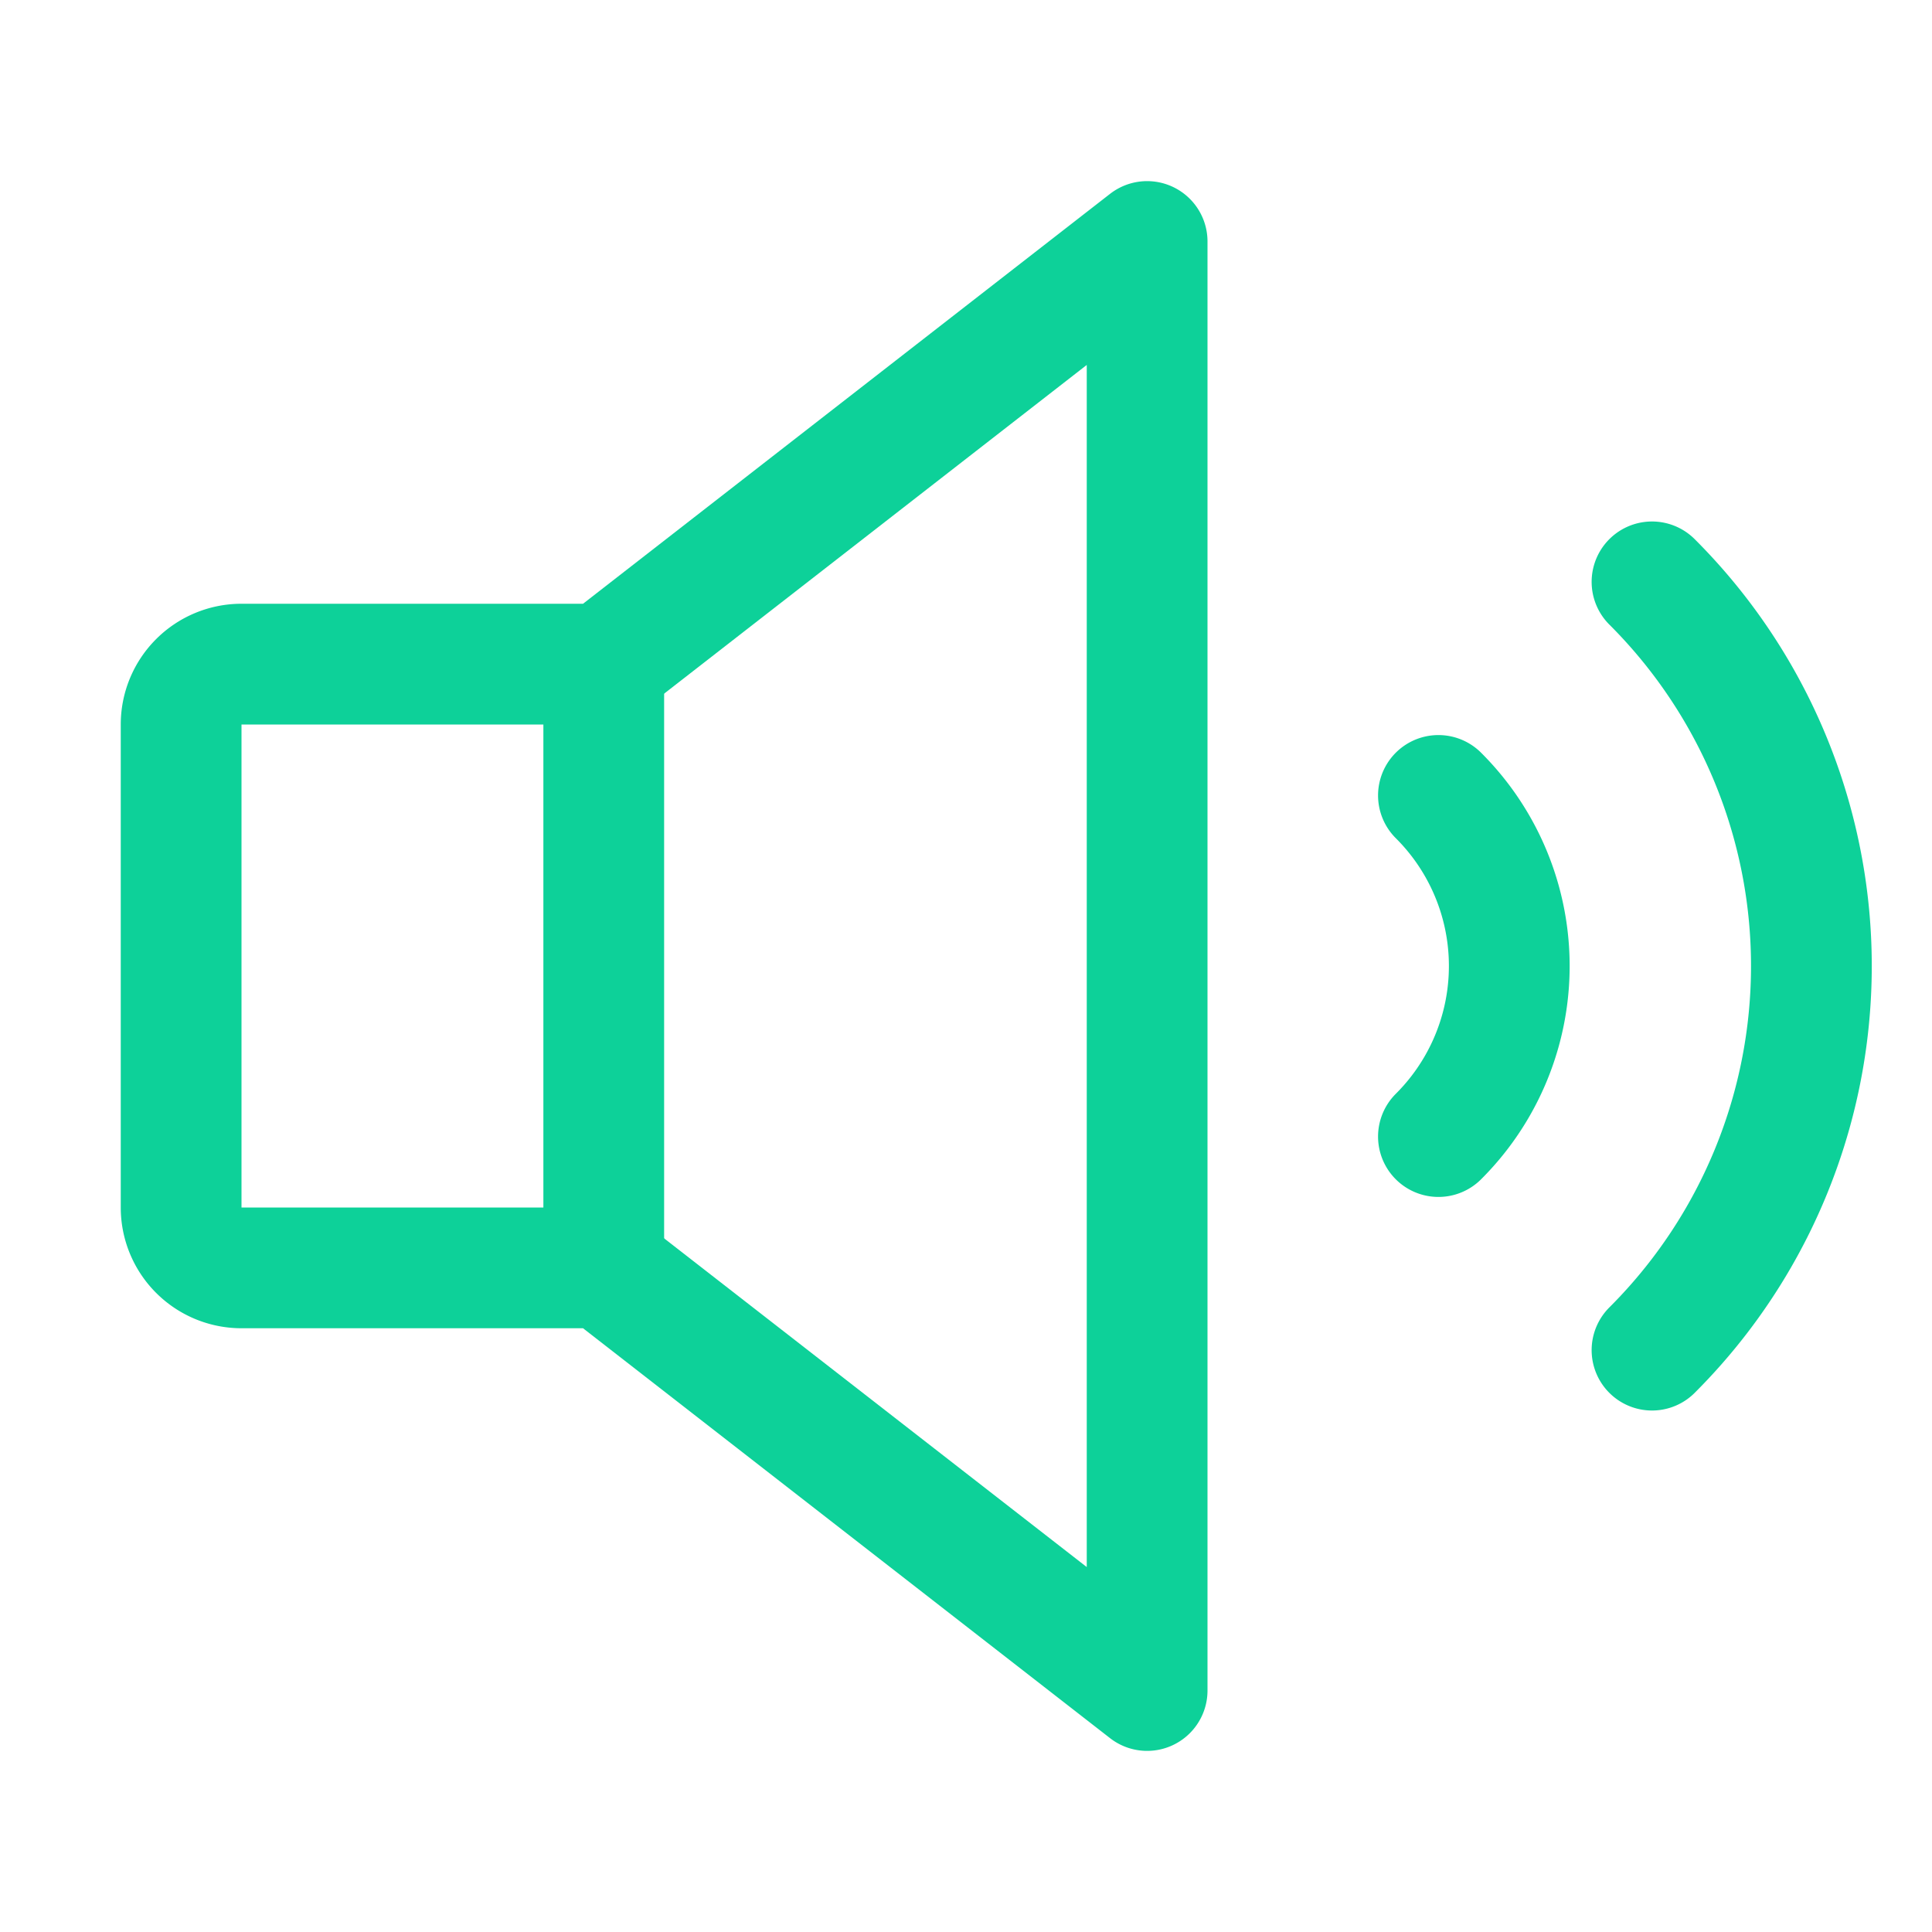
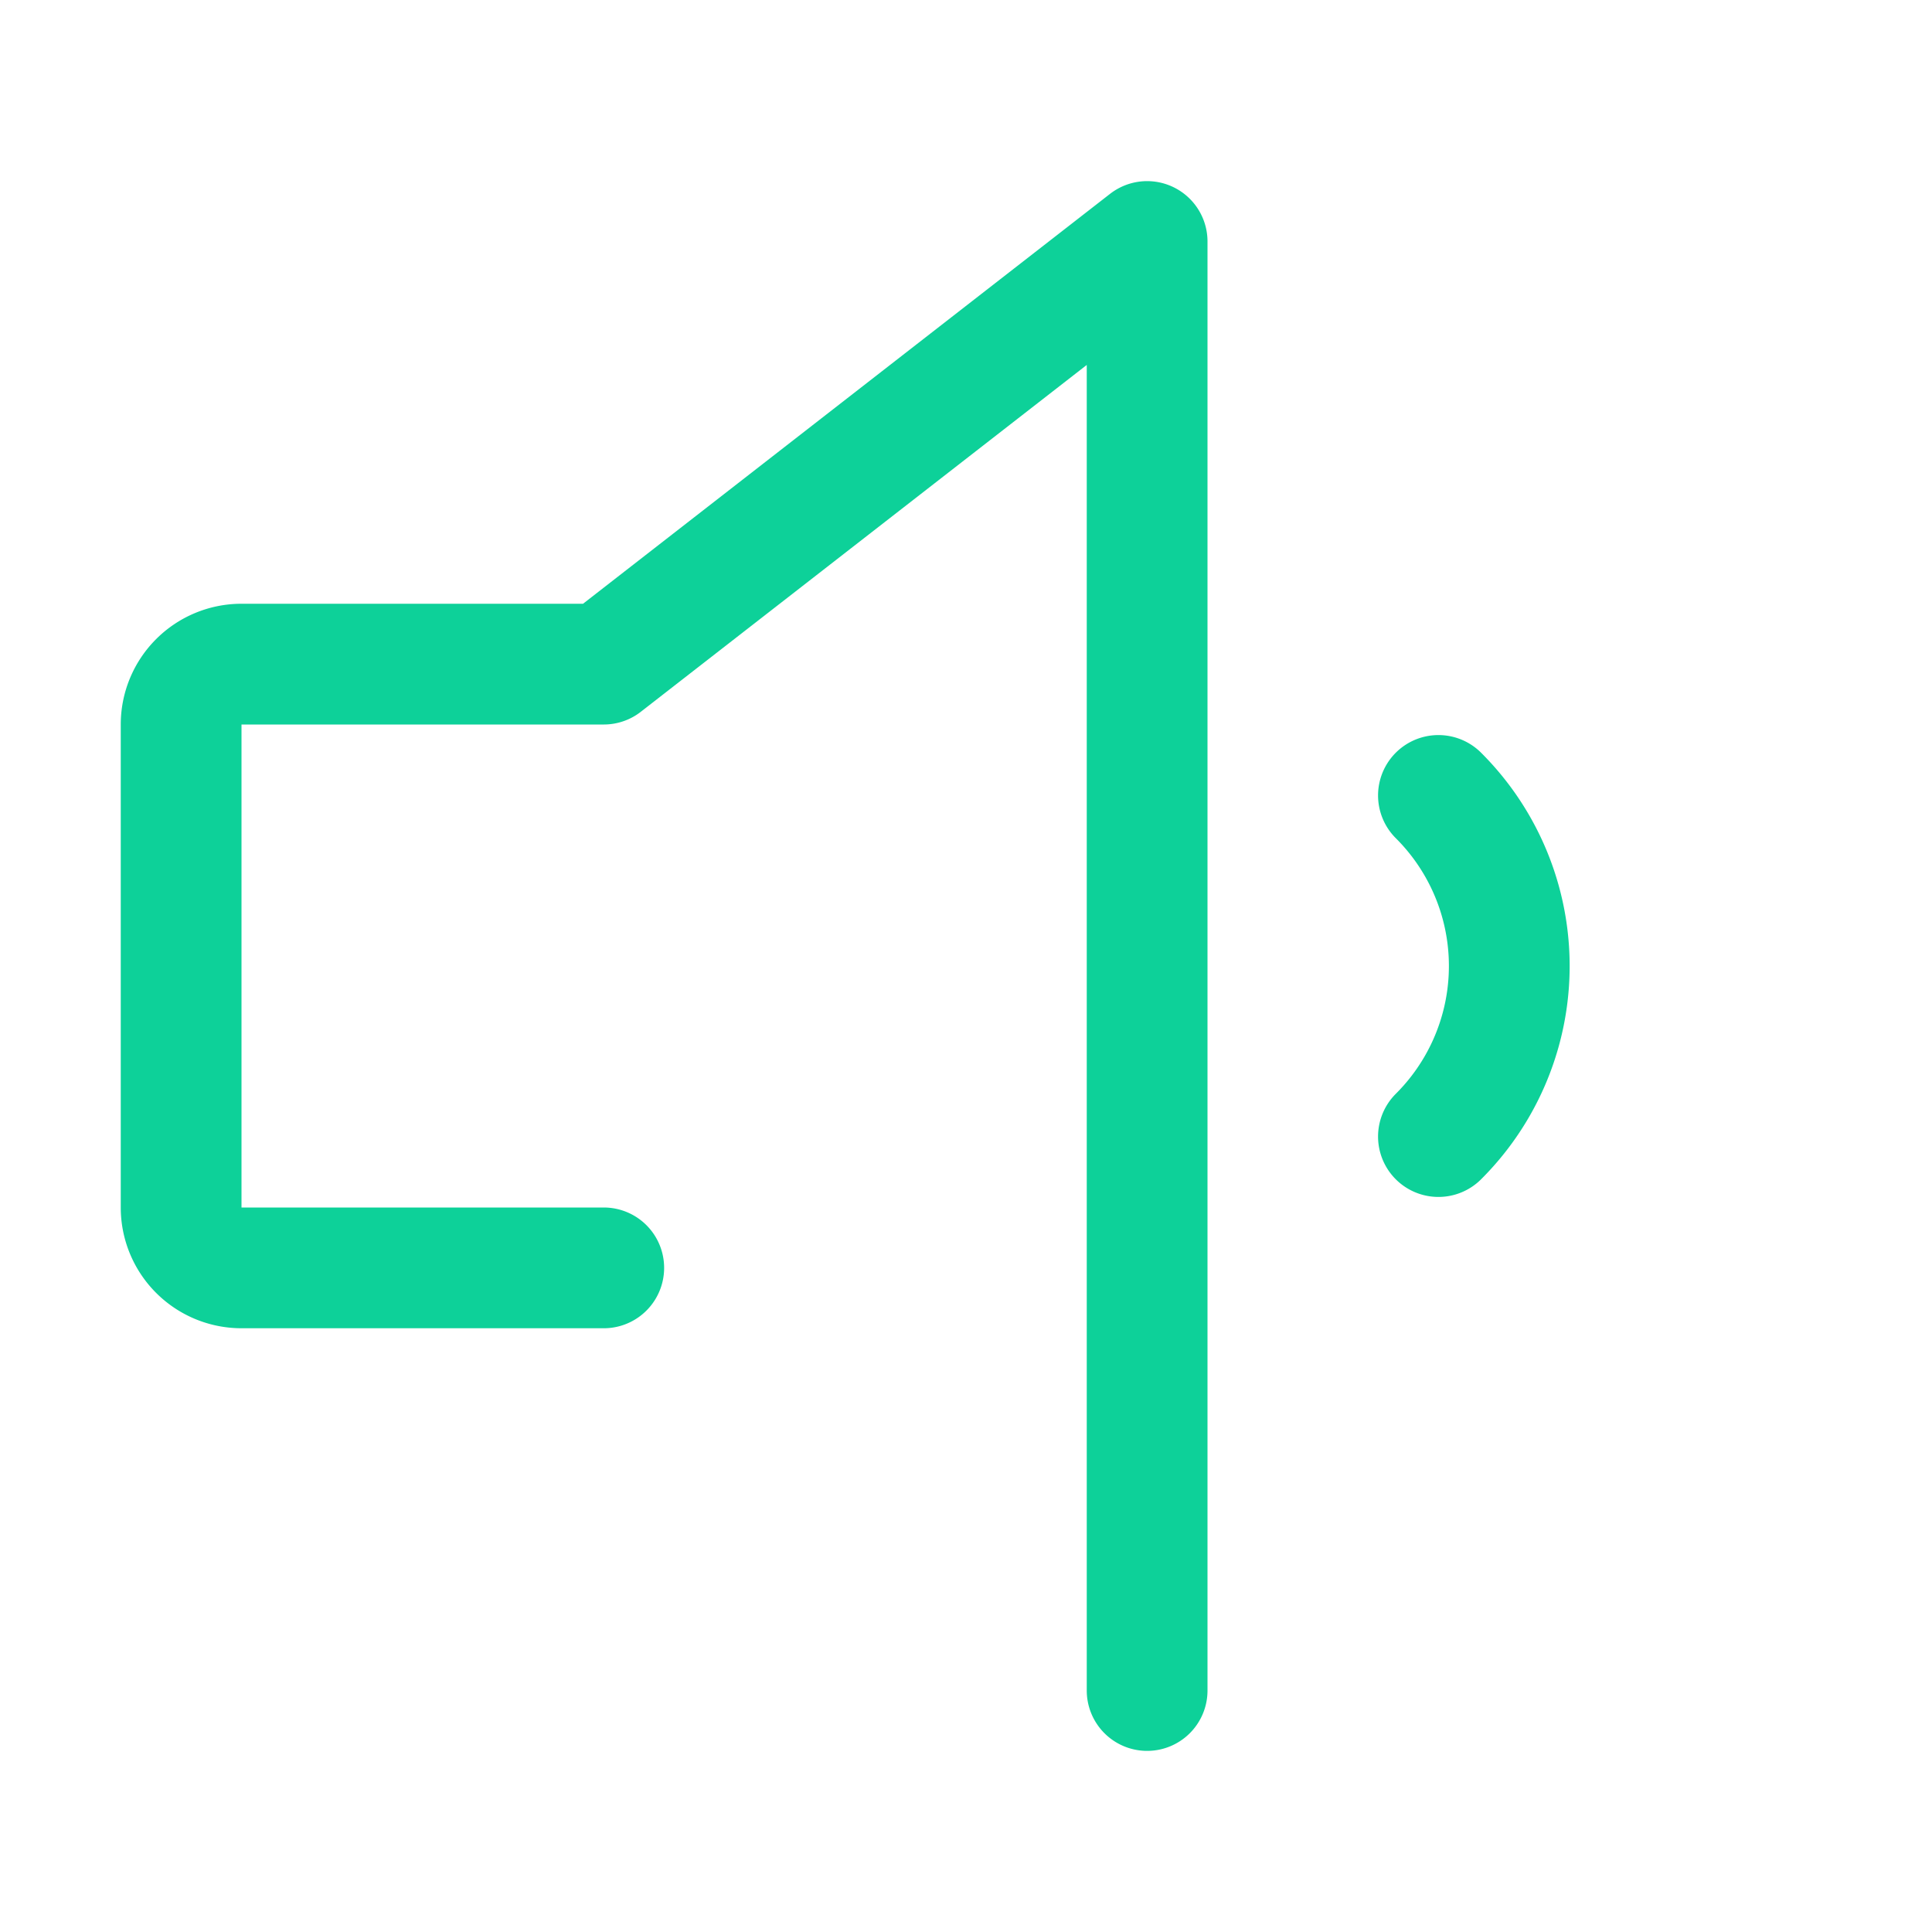
<svg xmlns="http://www.w3.org/2000/svg" viewBox="0 0 256 256">
  <rect fill="none" height="256" width="256" />
-   <path d="M218.9,77.1a71.9,71.9,0,0,1,0,101.8" fill="none" stroke="#0dd199" stroke-linecap="round" stroke-linejoin="round" stroke-width="16px" original-stroke="#236cb1" />
-   <path d="M80,168H32a8,8,0,0,1-8-8V96a8,8,0,0,1,8-8H80l72-56V224Z" fill="none" stroke="#0dd199" stroke-linecap="round" stroke-linejoin="round" stroke-width="16px" original-stroke="#236cb1" />
-   <line fill="none" stroke="#0dd199" stroke-linecap="round" stroke-linejoin="round" stroke-width="16px" x1="80" x2="80" y1="88" y2="168" original-stroke="#236cb1" />
+   <path d="M80,168H32a8,8,0,0,1-8-8V96a8,8,0,0,1,8-8H80l72-56V224" fill="none" stroke="#0dd199" stroke-linecap="round" stroke-linejoin="round" stroke-width="16px" original-stroke="#236cb1" />
  <path d="M190.6,105.4a31.9,31.9,0,0,1,0,45.2" fill="none" stroke="#0dd199" stroke-linecap="round" stroke-linejoin="round" stroke-width="16px" original-stroke="#236cb1" />
</svg>